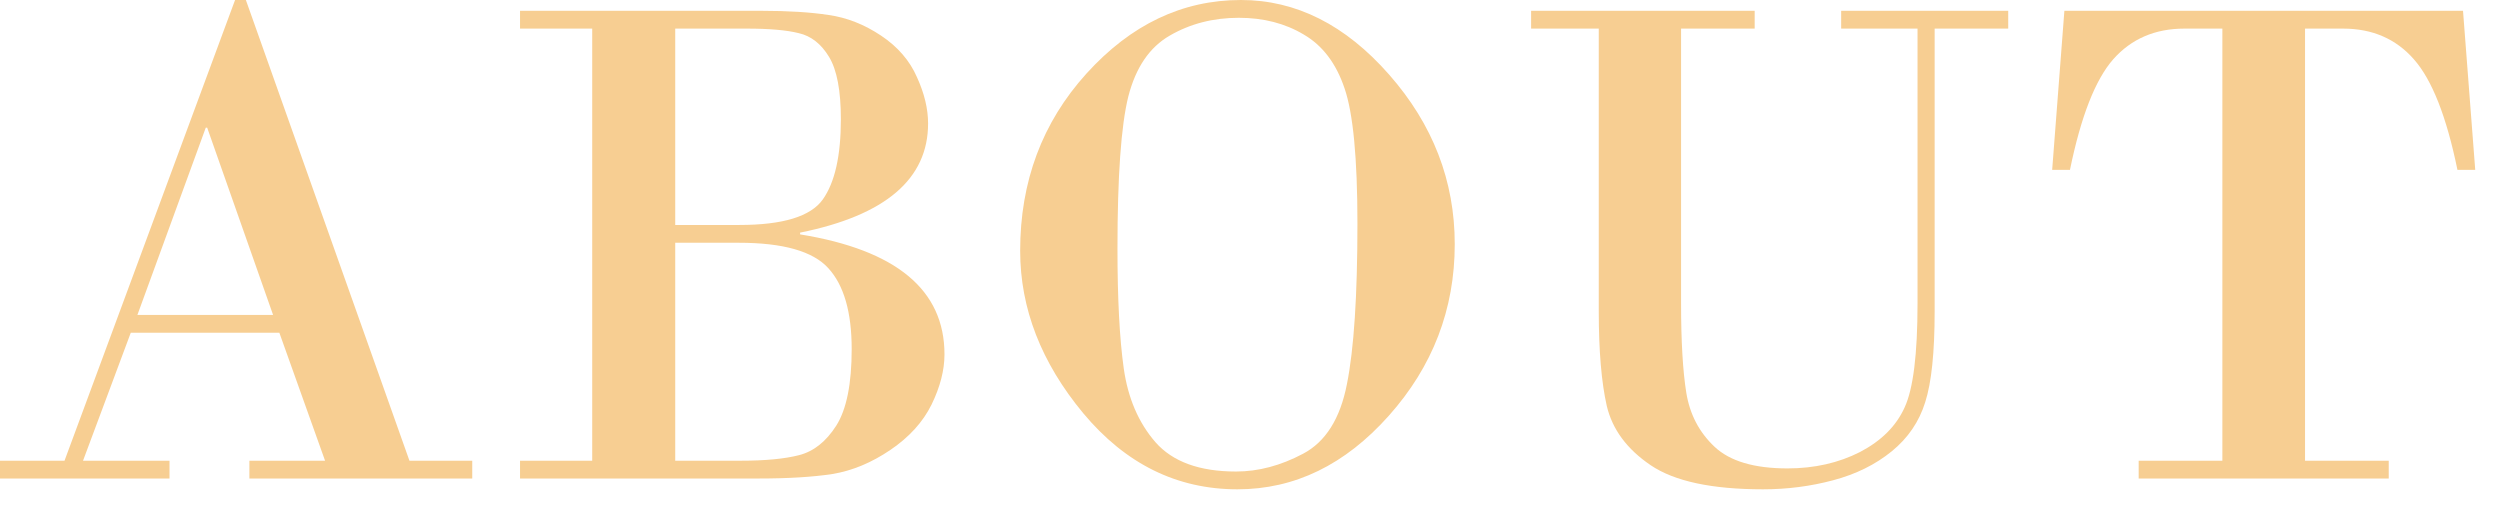
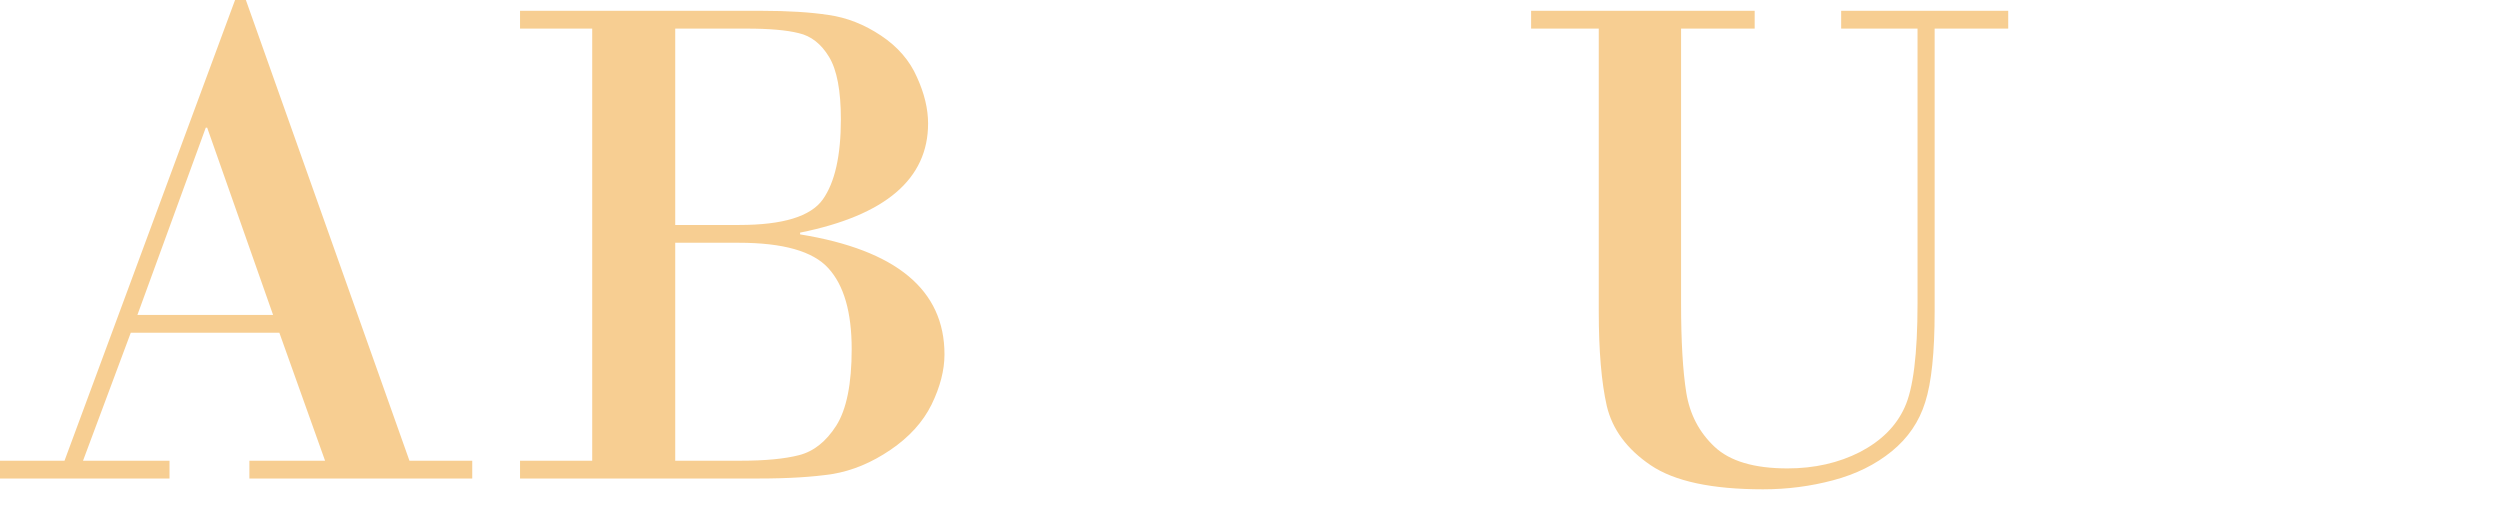
<svg xmlns="http://www.w3.org/2000/svg" fill="none" height="100%" overflow="visible" preserveAspectRatio="none" style="display: block;" viewBox="0 0 77 16" width="100%">
  <g id="ABOUT">
    <path d="M8.604 10.248H4.028L2.557 14.19H5.221V14.738H0V14.19H1.987L7.24 0H7.573L12.611 14.19H14.545V14.738H7.681V14.19H10.012L8.604 10.248ZM4.232 9.7H8.411L6.381 3.932H6.338L4.232 9.7Z" fill="#F7CE92" />
    <path d="M18.24 14.19V0.881H16.017V0.333H23.461C24.277 0.333 24.965 0.376 25.523 0.462C26.082 0.541 26.619 0.752 27.135 1.096C27.65 1.439 28.019 1.866 28.241 2.374C28.47 2.875 28.585 3.352 28.585 3.803C28.585 5.514 27.271 6.635 24.643 7.165V7.219C27.607 7.699 29.09 8.93 29.09 10.914C29.09 11.401 28.957 11.917 28.692 12.461C28.427 12.998 28.005 13.463 27.425 13.857C26.845 14.251 26.25 14.498 25.642 14.599C25.04 14.692 24.281 14.738 23.364 14.738H16.017V14.19H18.24ZM22.999 0.881H20.797V6.929H22.773C24.113 6.929 24.968 6.667 25.341 6.145C25.713 5.622 25.899 4.798 25.899 3.674C25.899 2.793 25.778 2.152 25.534 1.751C25.291 1.35 24.979 1.106 24.6 1.021C24.227 0.927 23.694 0.881 22.999 0.881ZM22.752 7.477H20.797V14.19H22.816C23.568 14.19 24.166 14.133 24.61 14.019C25.061 13.904 25.445 13.6 25.76 13.105C26.075 12.604 26.232 11.82 26.232 10.753C26.232 9.614 25.992 8.784 25.513 8.261C25.04 7.738 24.12 7.477 22.752 7.477Z" fill="#F7CE92" />
-     <path d="M38.113 15.071C36.251 15.071 34.669 14.291 33.365 12.729C32.069 11.168 31.421 9.5 31.421 7.724C31.421 5.59 32.101 3.771 33.462 2.267C34.83 0.756 36.416 0 38.221 0C39.918 0 41.44 0.766 42.786 2.299C44.133 3.831 44.806 5.572 44.806 7.52C44.806 9.525 44.129 11.287 42.775 12.805C41.429 14.316 39.875 15.071 38.113 15.071ZM38.156 0.548C37.368 0.548 36.66 0.73 36.029 1.096C35.406 1.454 34.98 2.08 34.751 2.976C34.529 3.871 34.418 5.432 34.418 7.659C34.418 9.199 34.482 10.427 34.611 11.344C34.74 12.26 35.066 13.02 35.589 13.621C36.119 14.223 36.946 14.523 38.07 14.523C38.758 14.523 39.445 14.341 40.133 13.976C40.828 13.61 41.279 12.894 41.486 11.827C41.701 10.753 41.809 9.106 41.809 6.886C41.809 4.873 41.676 3.484 41.411 2.718C41.153 1.952 40.734 1.4 40.154 1.063C39.581 0.72 38.915 0.548 38.156 0.548Z" fill="#F7CE92" />
    <path d="M59.06 0.881H56.708V0.333H61.853V0.881H59.587V9.593C59.587 10.853 59.49 11.784 59.297 12.386C59.111 12.987 58.767 13.492 58.266 13.9C57.764 14.309 57.163 14.606 56.461 14.792C55.766 14.978 55.047 15.071 54.302 15.071C52.726 15.071 51.573 14.824 50.843 14.33C50.112 13.836 49.661 13.227 49.489 12.504C49.325 11.781 49.242 10.81 49.242 9.593V0.881H47.158V0.333H54.044V0.881H51.777V9.346C51.777 10.513 51.831 11.43 51.938 12.096C52.046 12.762 52.336 13.317 52.809 13.761C53.281 14.205 54.03 14.427 55.054 14.427C55.884 14.427 56.629 14.258 57.288 13.922C57.947 13.578 58.405 13.12 58.663 12.547C58.928 11.974 59.06 10.907 59.06 9.346V0.881Z" fill="#F7CE92" />
-     <path d="M63.583 0.333H75.861L76.237 5.231H75.689C75.353 3.591 74.905 2.456 74.347 1.826C73.795 1.196 73.068 0.881 72.166 0.881H70.995V14.19H73.573V14.738H65.871V14.19H68.449V0.881H67.278C66.376 0.881 65.645 1.196 65.087 1.826C64.535 2.456 64.091 3.591 63.755 5.231H63.207L63.583 0.333Z" fill="#F7CE92" />
  </g>
</svg>